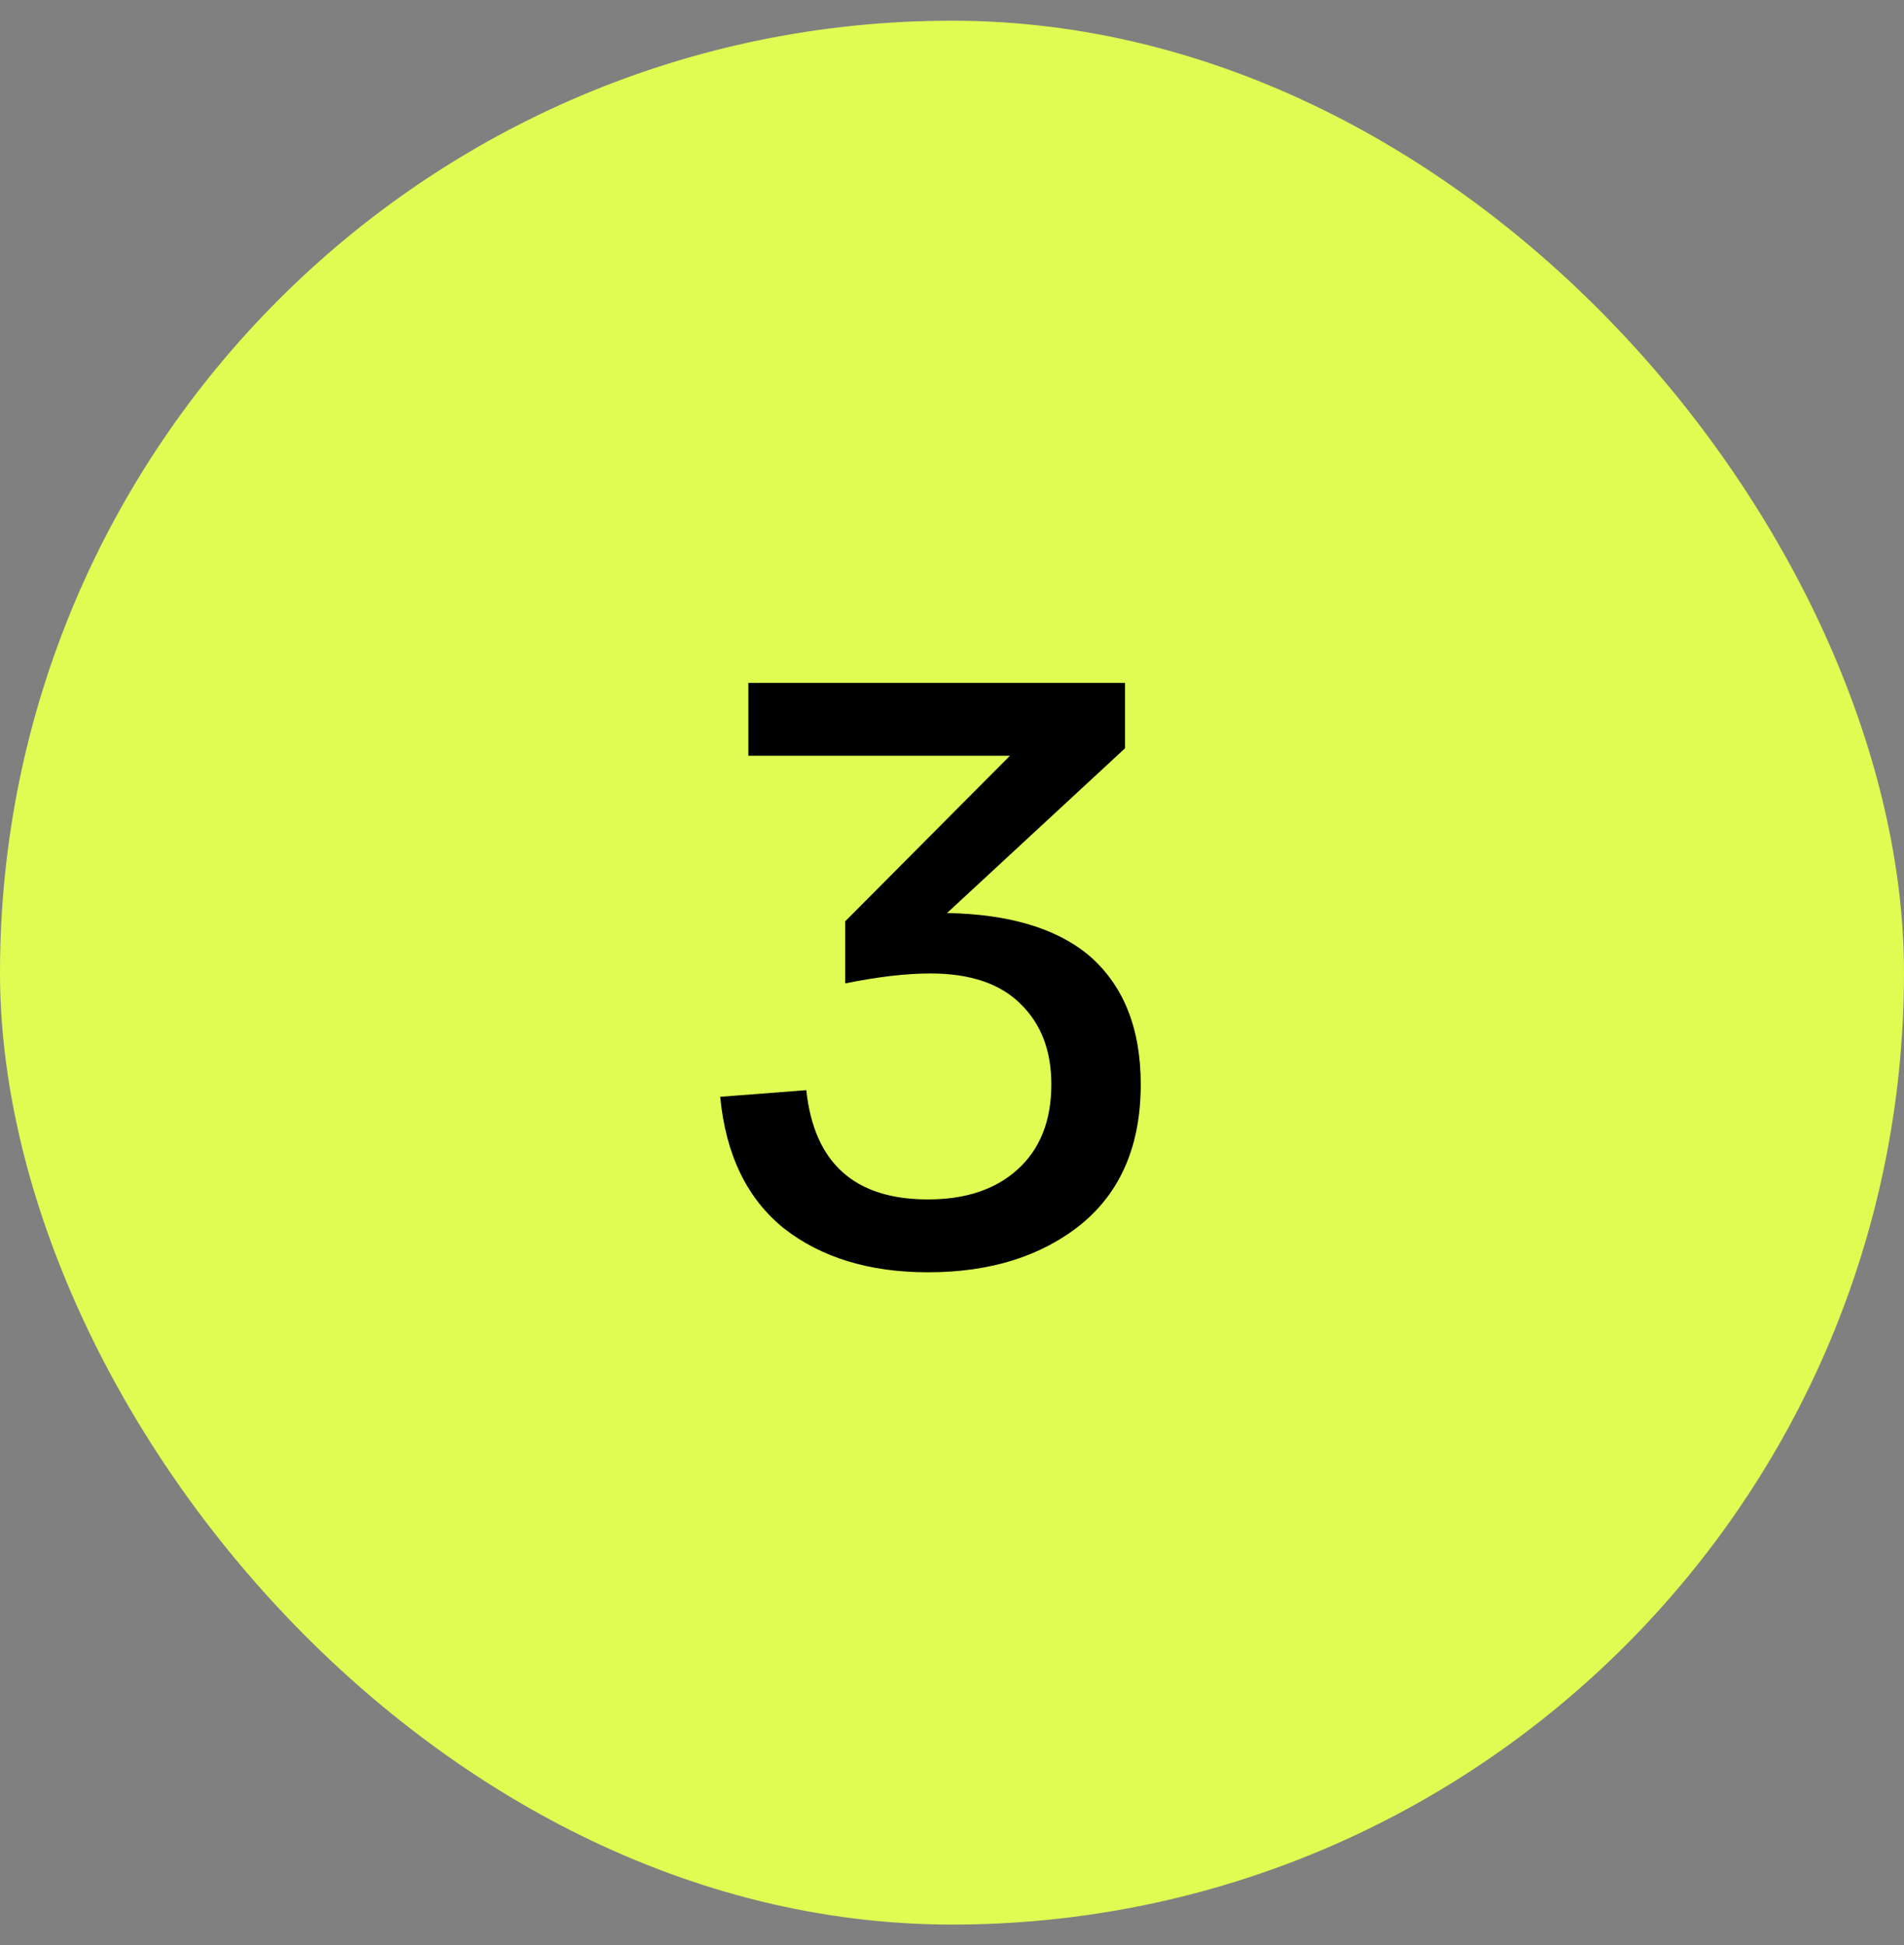
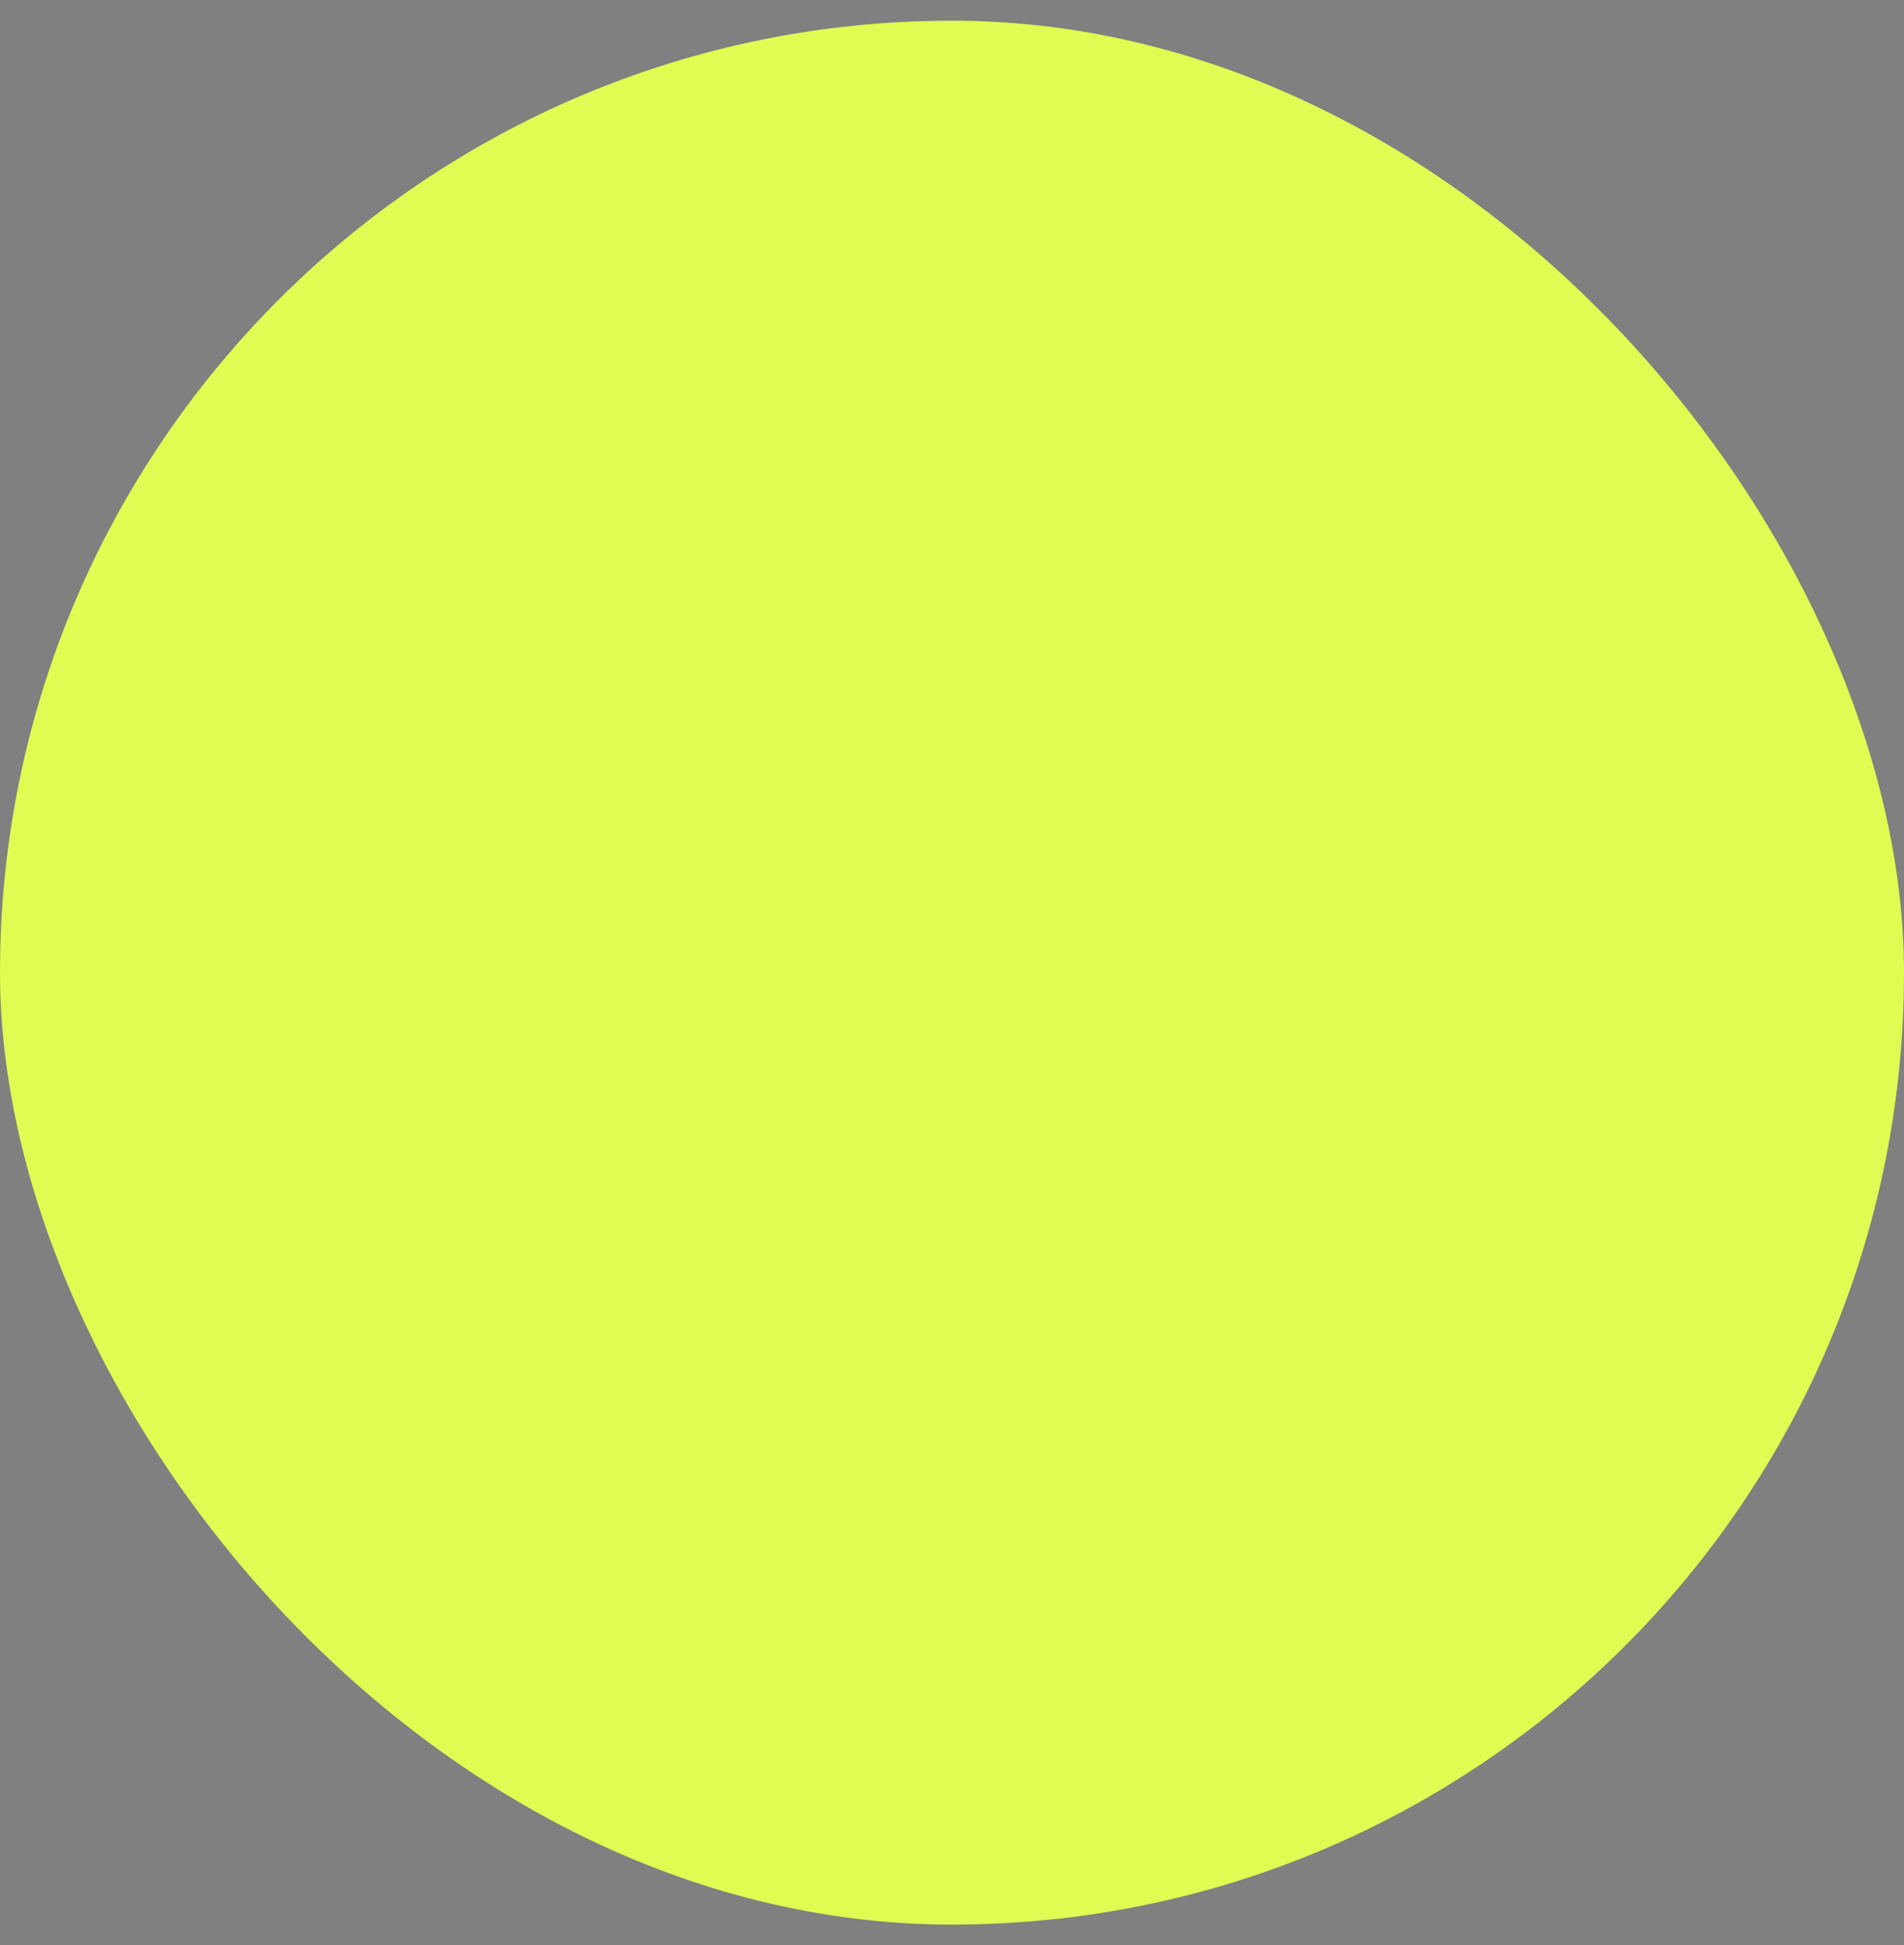
<svg xmlns="http://www.w3.org/2000/svg" width="46" height="47" viewBox="0 0 46 47" fill="none">
  <rect x="0" y="0" width="46" height="47" fill="#808080" stroke="none" />
  <rect y="0.5" width="46" height="46" rx="23" fill="#E0FB52" />
-   <path d="M26.28 23.06C27.133 23.78 27.56 24.827 27.56 26.2C27.56 27.667 27.08 28.793 26.12 29.58C25.16 30.353 23.927 30.74 22.42 30.74C21.007 30.74 19.847 30.387 18.94 29.68C18.047 28.96 17.533 27.9 17.4 26.5L19.48 26.34C19.667 28.1 20.647 28.98 22.42 28.98C23.327 28.98 24.047 28.74 24.58 28.26C25.127 27.767 25.4 27.08 25.4 26.2C25.4 25.387 25.153 24.74 24.66 24.26C24.167 23.767 23.44 23.52 22.48 23.52C21.893 23.52 21.207 23.6 20.42 23.76V22.26L24.4 18.26H18.08V16.5H27.18V18.08L22.88 22.06C24.36 22.087 25.493 22.42 26.28 23.06Z" fill="black" />
</svg>